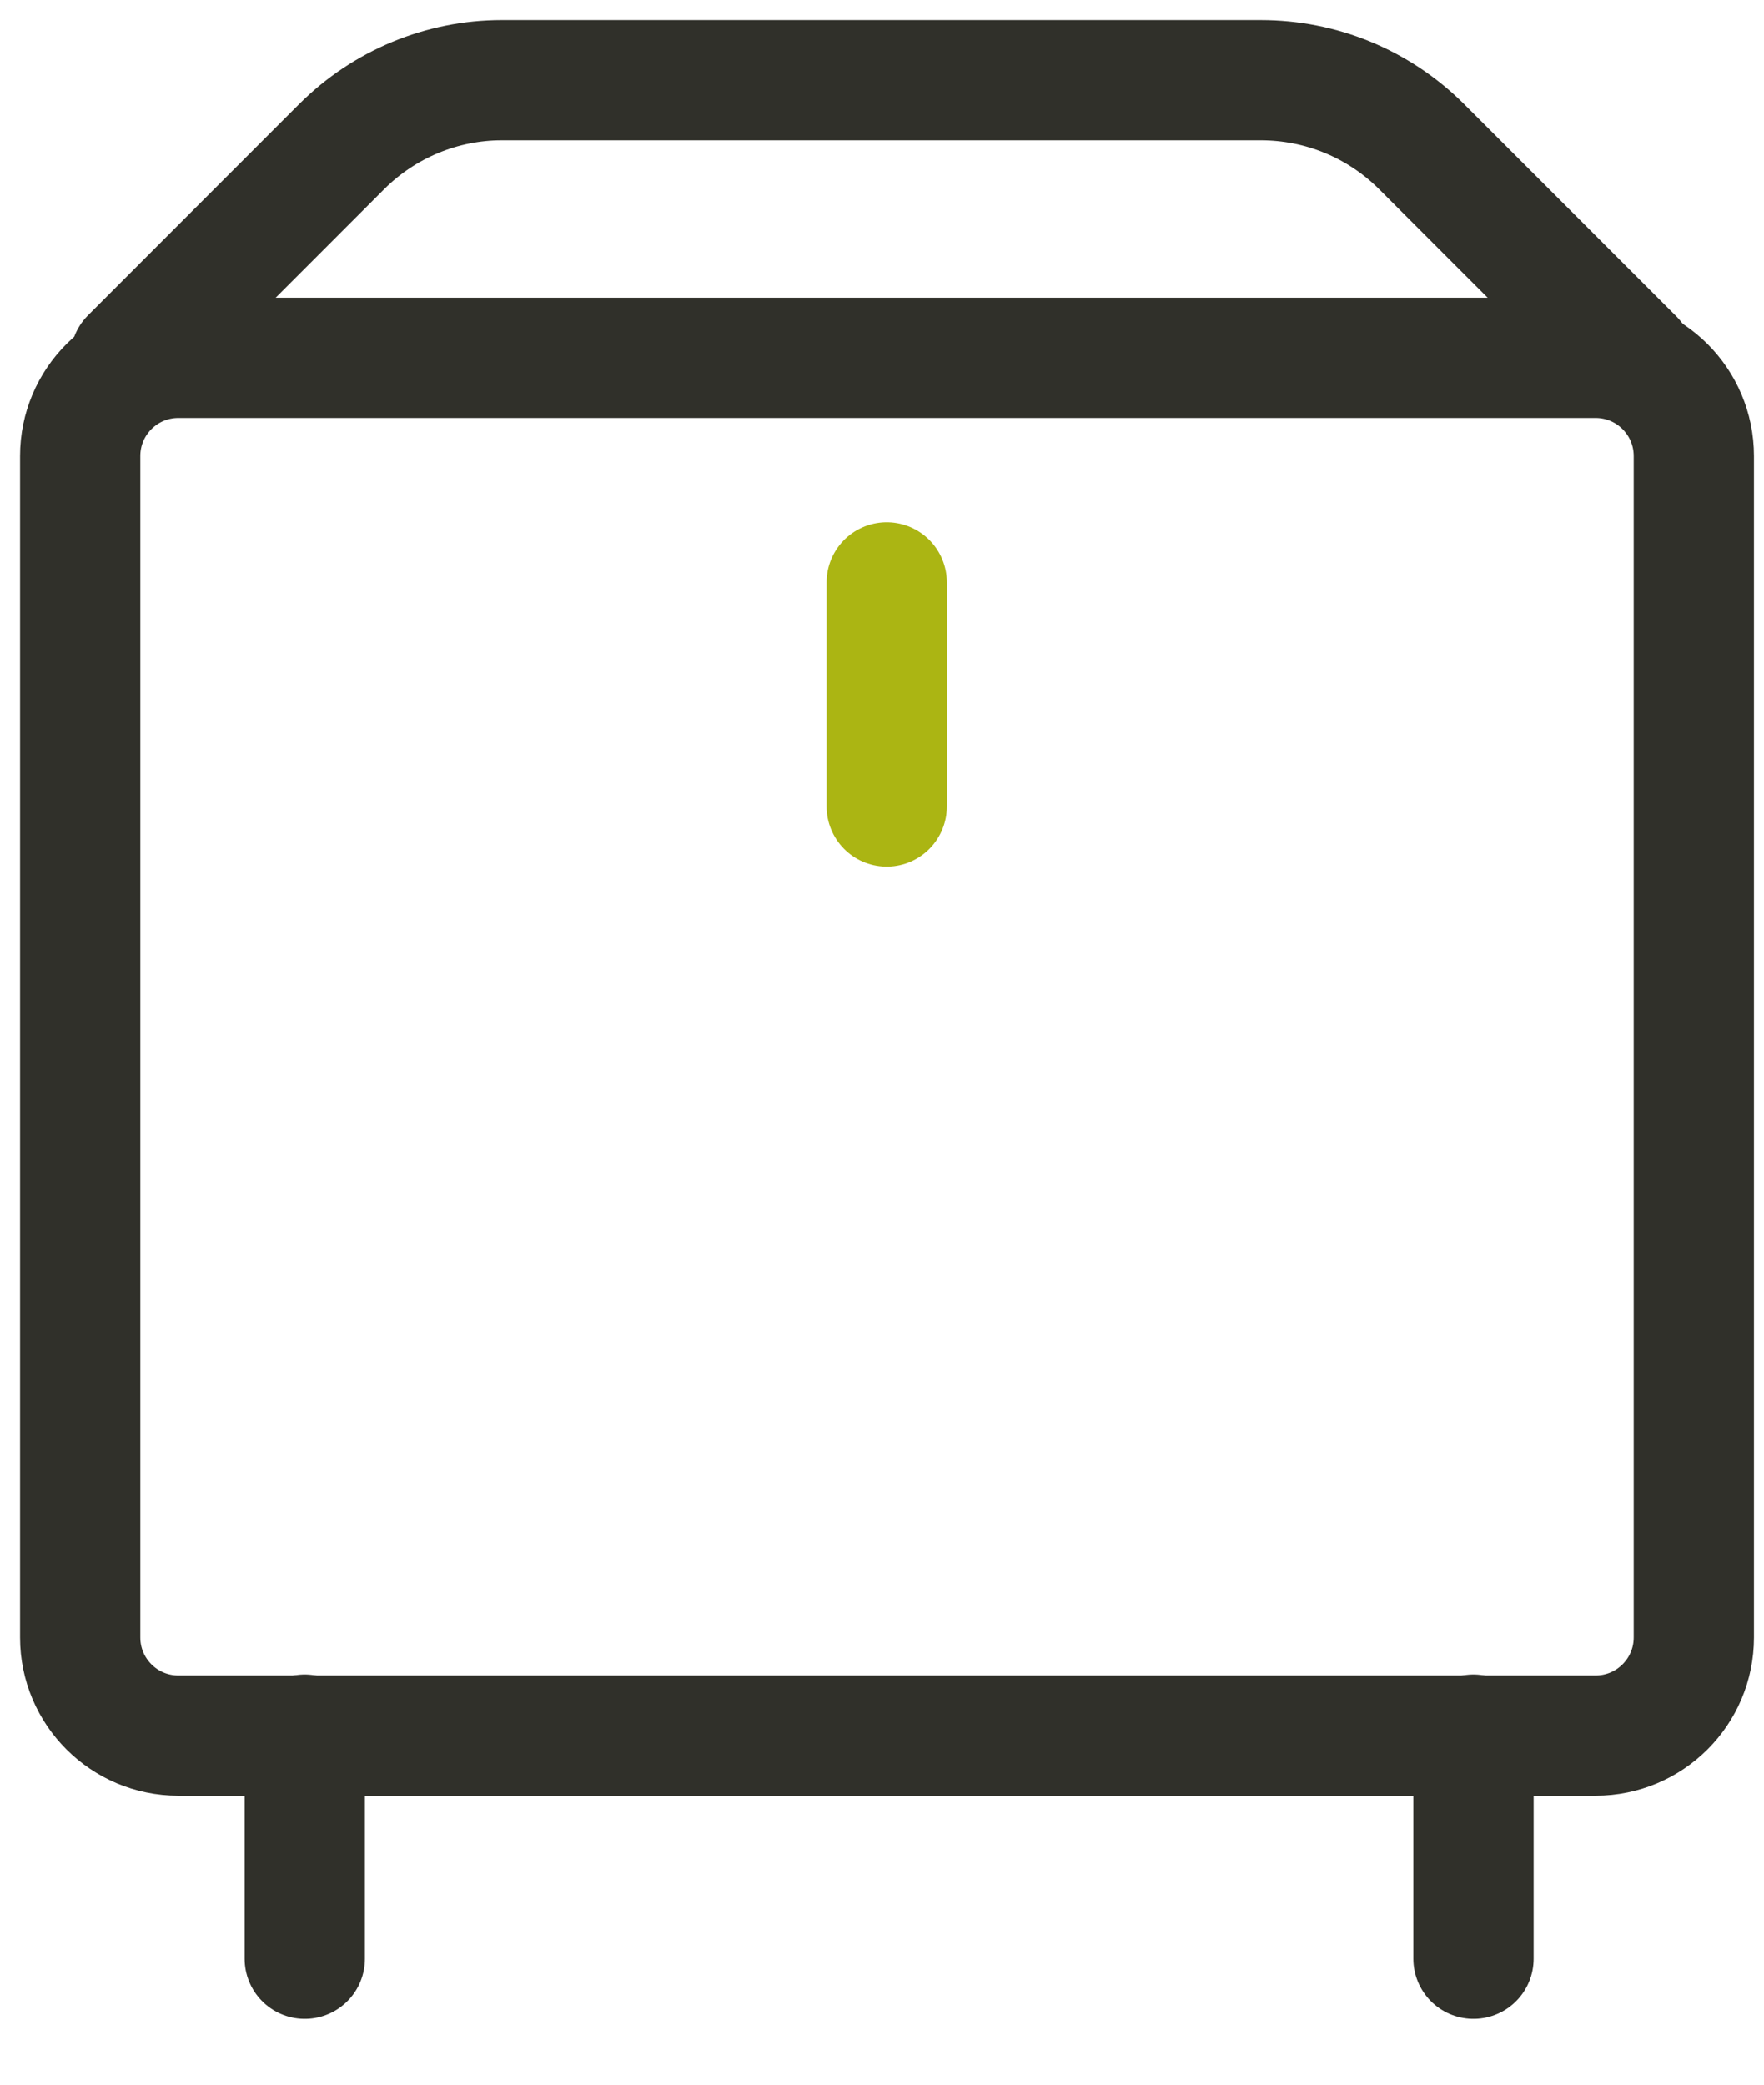
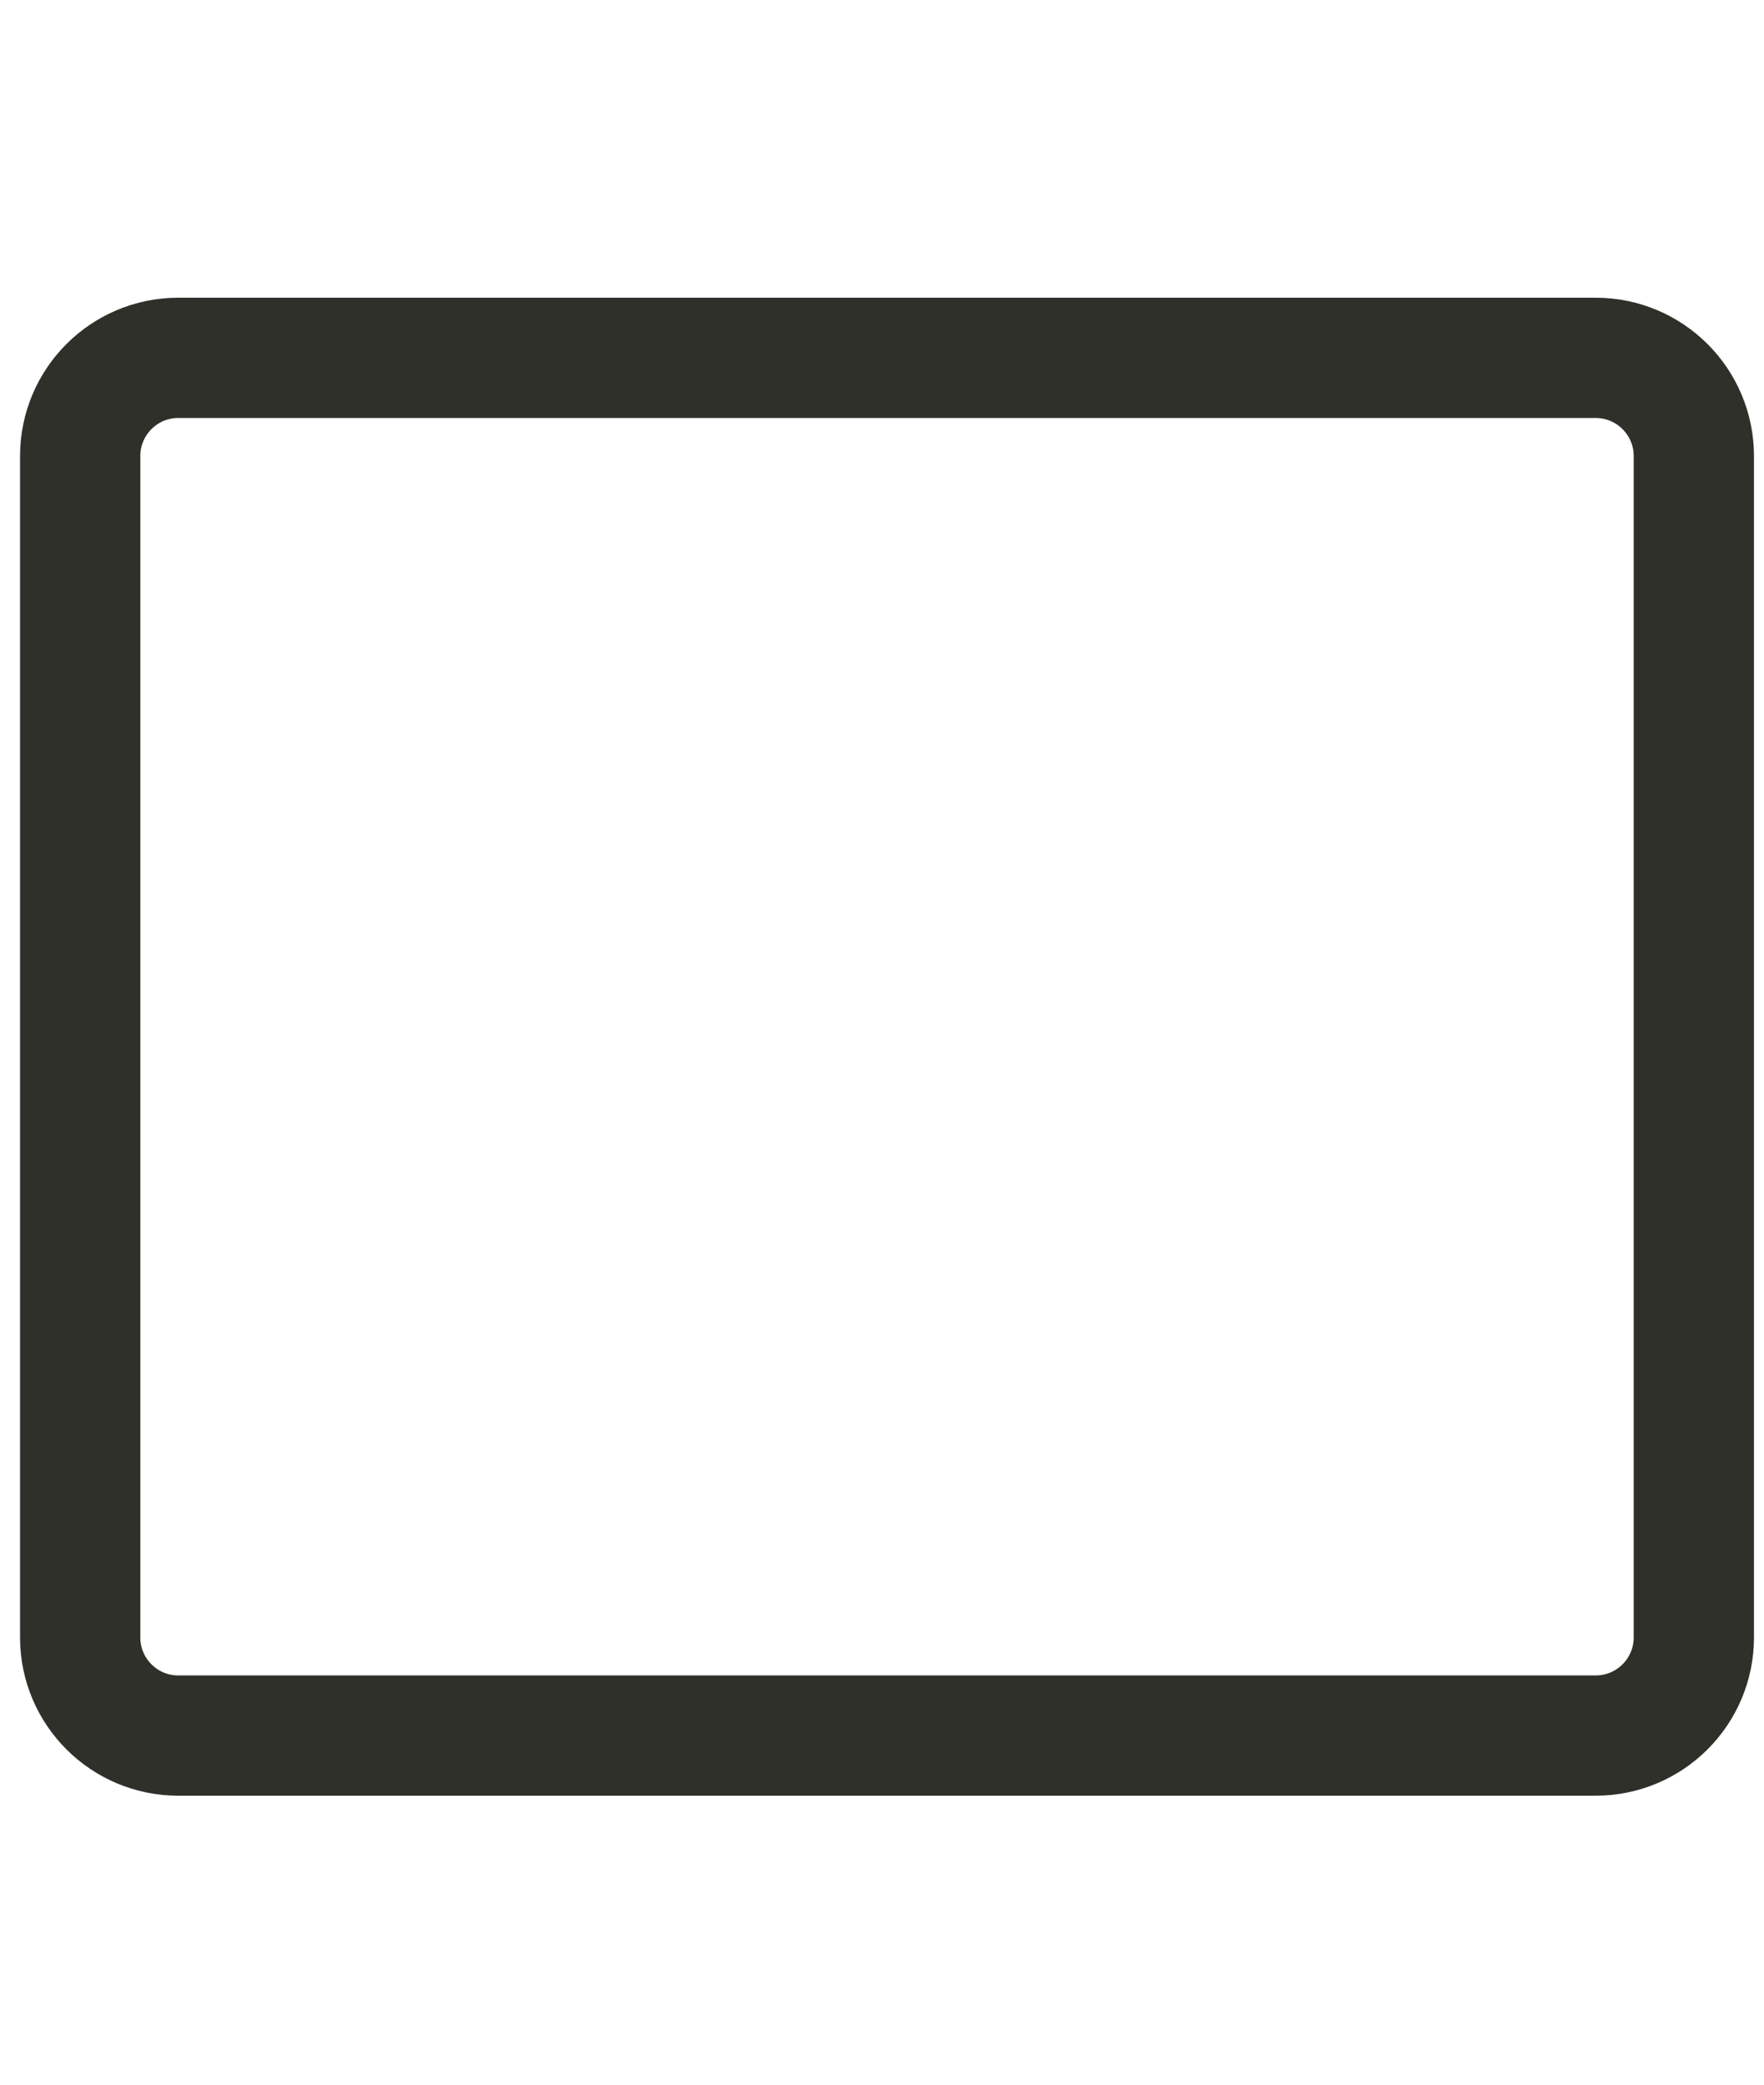
<svg xmlns="http://www.w3.org/2000/svg" width="22" height="26" viewBox="0 0 22 26" fill="none">
  <path d="M19.9 4.463H2.224C1.548 4.463 1 5.011 1 5.688V20.422C1 21.098 1.548 21.646 2.224 21.646H19.9C20.576 21.646 21.125 21.098 21.125 20.422V5.688C21.125 5.011 20.576 4.463 19.9 4.463Z" stroke="#30302A" stroke-width="1.5" stroke-miterlimit="10" stroke-linecap="round" />
-   <path d="M1.628 4.463L4.264 1.826C4.792 1.299 5.512 1 6.256 1H15.724C16.474 1 17.189 1.293 17.722 1.821L20.376 4.475" stroke="#30302A" stroke-width="1.5" stroke-miterlimit="10" stroke-linecap="round" />
-   <path d="M11.059 7.264V10.058" stroke="#ABB513" stroke-width="1.5" stroke-miterlimit="10" stroke-linecap="round" />
-   <path d="M3.801 21.634V24.429" stroke="#30302A" stroke-width="1.5" stroke-miterlimit="10" stroke-linecap="round" />
-   <path d="M18.377 21.634V24.429" stroke="#30302A" stroke-width="1.5" stroke-miterlimit="10" stroke-linecap="round" />
</svg>